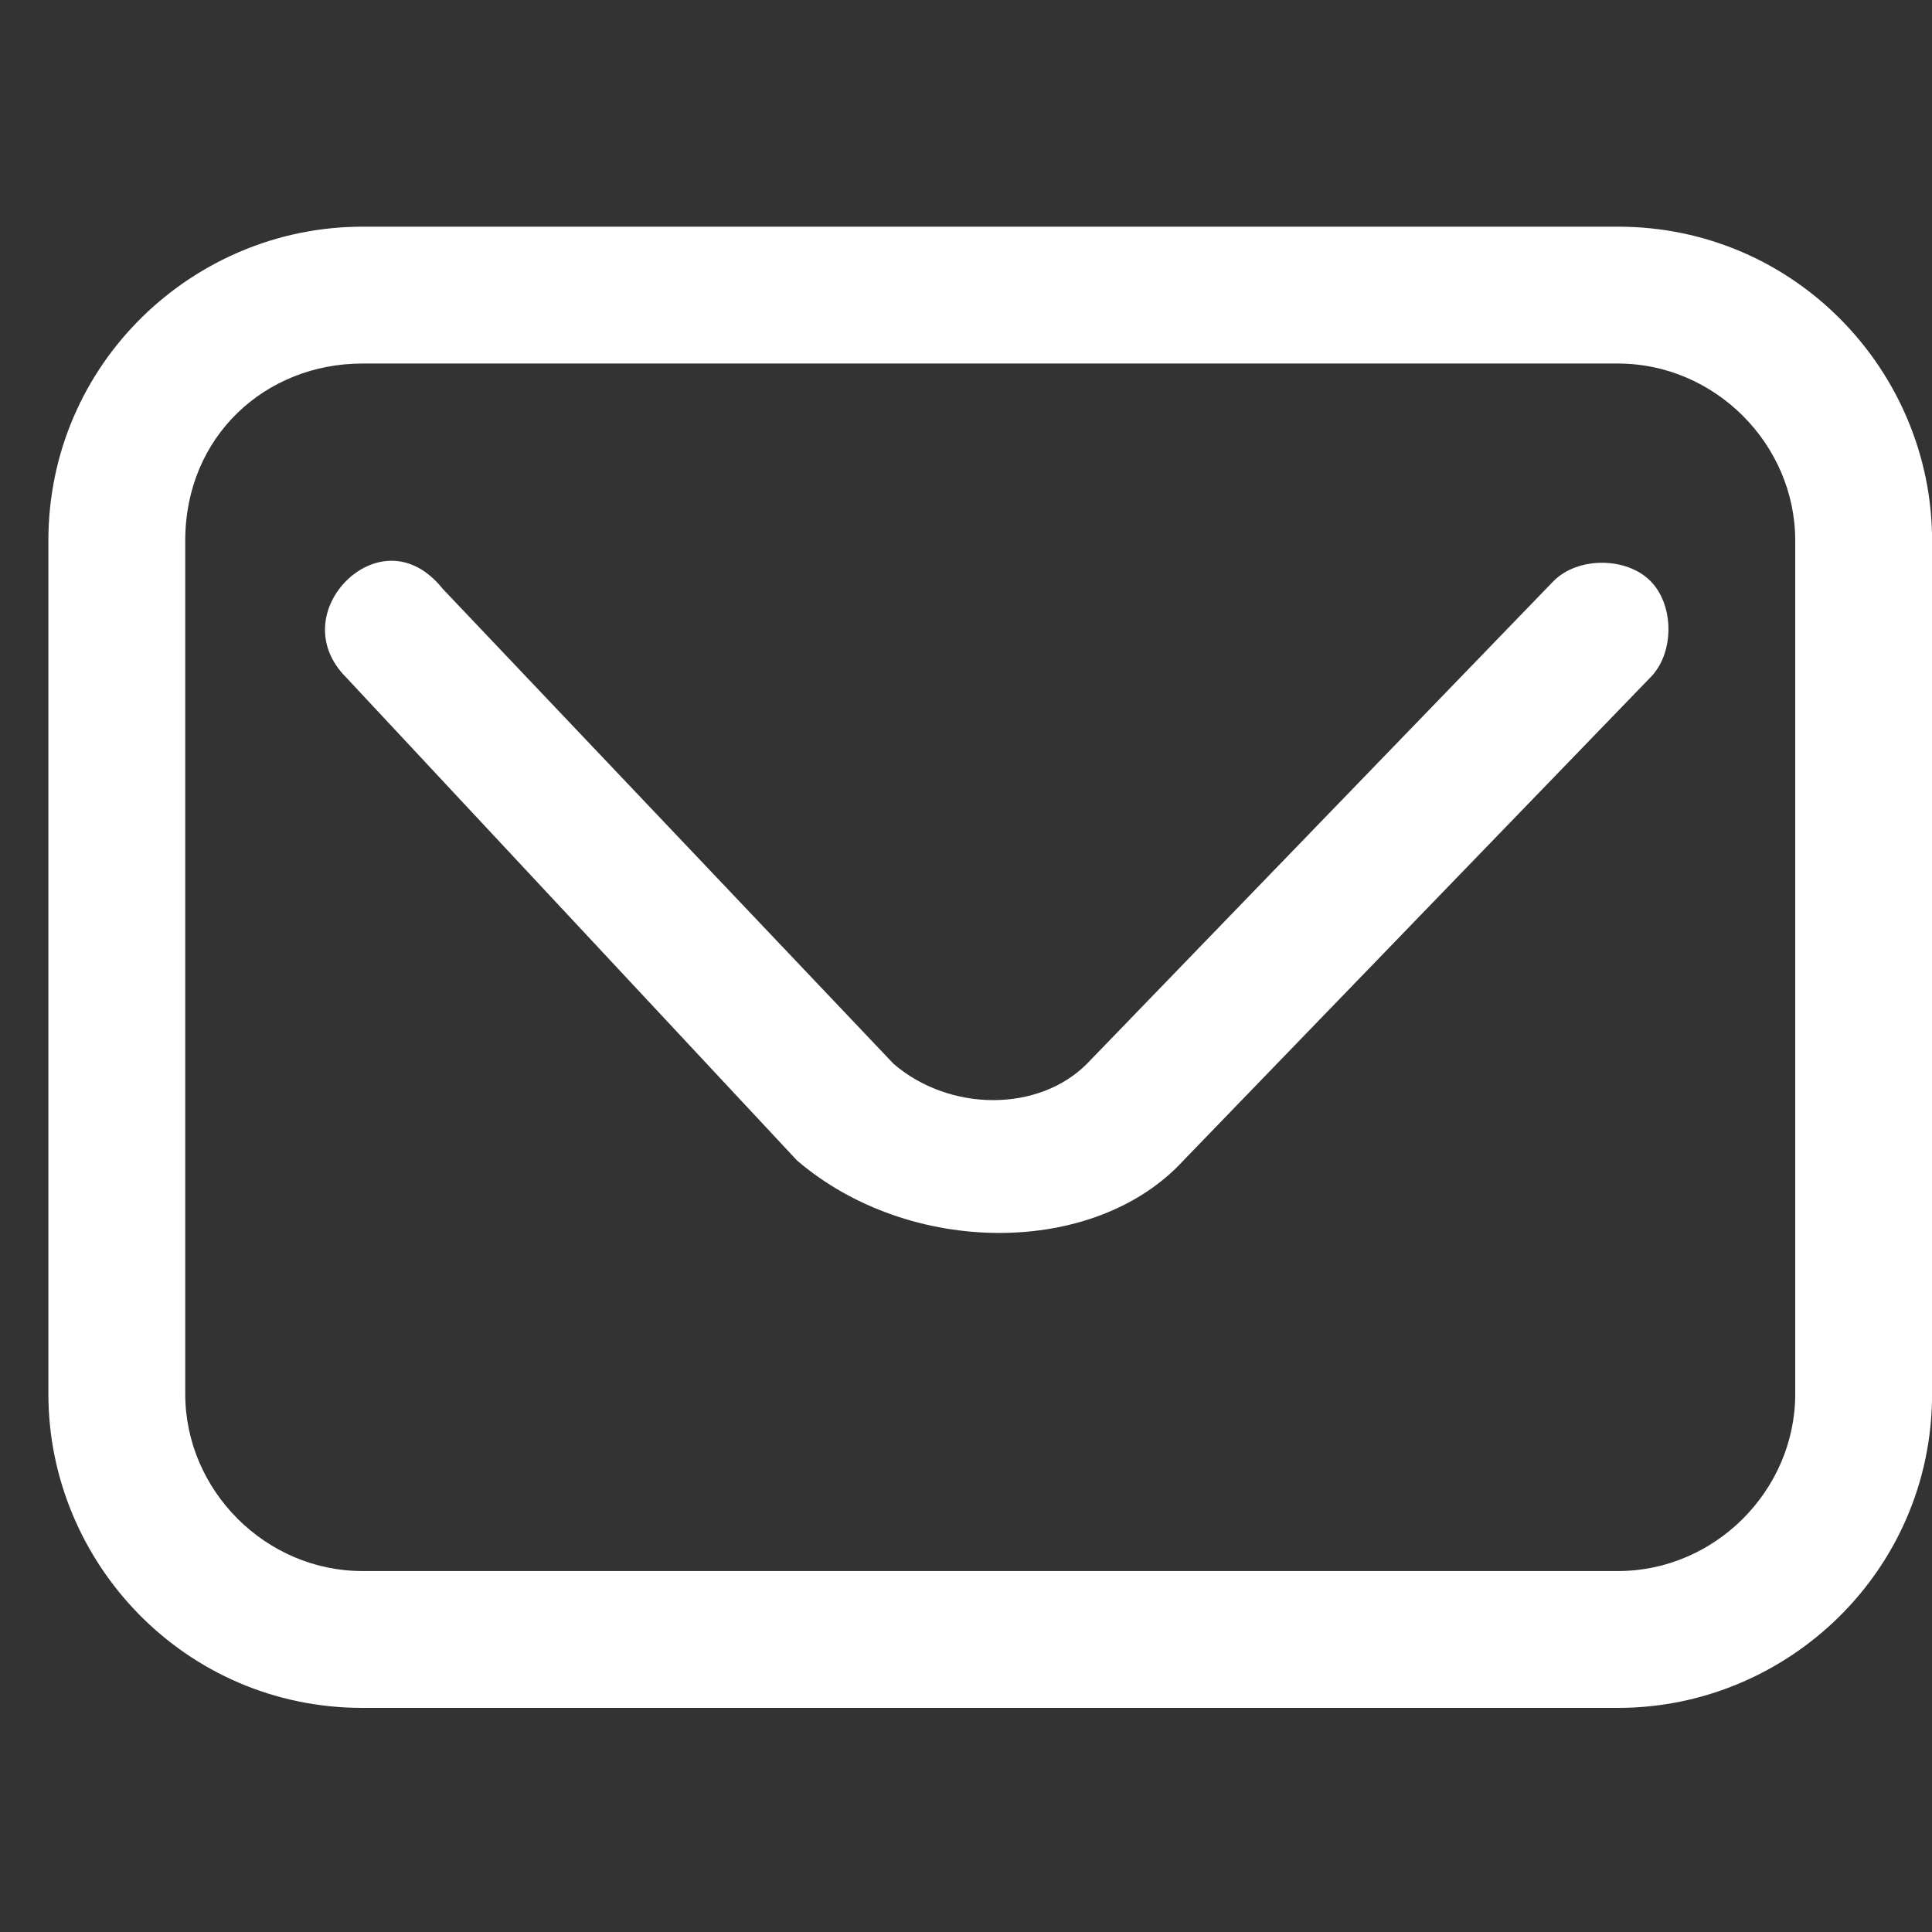
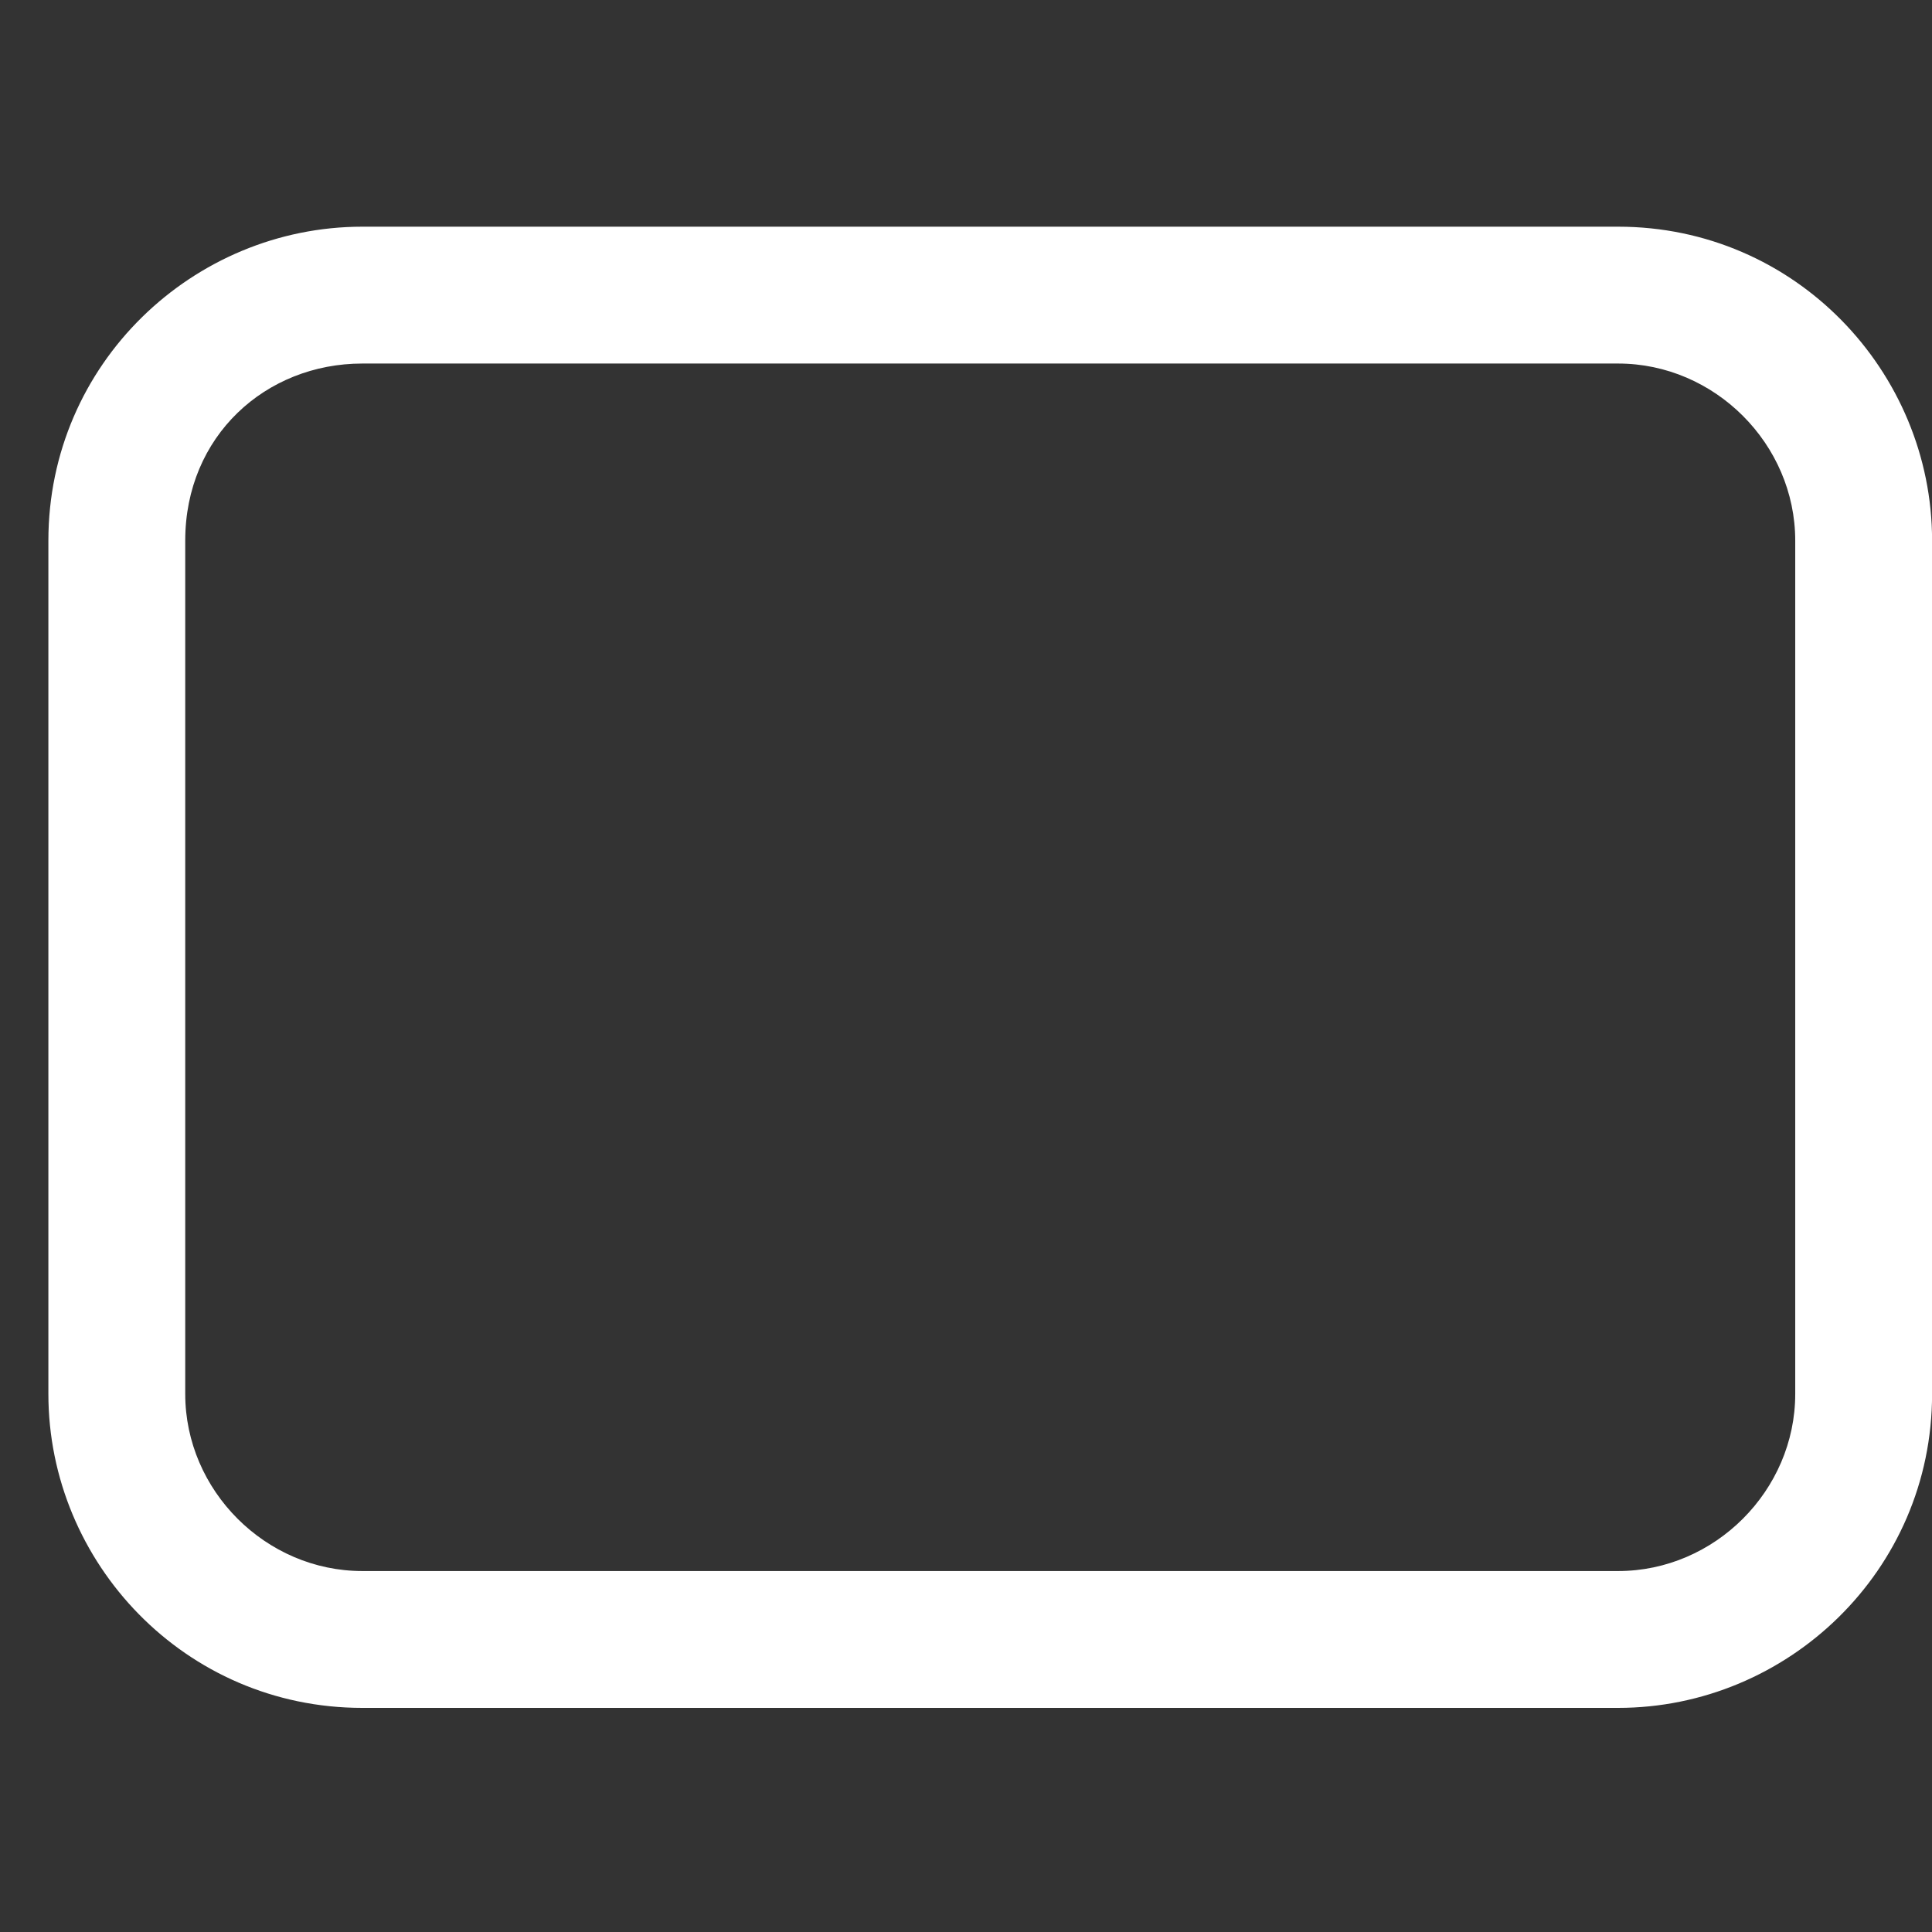
<svg xmlns="http://www.w3.org/2000/svg" version="1.1" id="Layer_1" x="0px" y="0px" viewBox="0 0 24 24" style="enable-background:new 0 0 24 24;" xml:space="preserve">
  <rect x="0" y="0" width="24" height="24" fill="#333333" stroke="none" />
  <style type="text/css">
	.st0{fill:#FFFFFF;}
</style>
  <g>
    <g id="layer2_00000063627508965001869900000005172265915069499810_" transform="translate(-421.994 -125)">
      <g id="g10495" transform="translate(409.195 123.816)">
        <path id="rect8403" class="st0" d="M17.3,4c-2.1,0-3.9,1.7-3.9,3.9v10.6c0,2.1,1.7,3.9,3.9,3.9h15.6c2.1,0,3.9-1.7,3.9-3.9V7.9     c0-2.1-1.7-3.9-3.9-3.9H17.3z M17.3,5.7h15.6c1.2,0,2.2,1,2.2,2.2v10.6c0,1.2-1,2.2-2.2,2.2H17.3c-1.2,0-2.2-1-2.2-2.2V7.9     C15.1,6.6,16.1,5.7,17.3,5.7z" />
-         <path id="path8745" class="st0" d="M17.1,8.4c-0.3,0.3-0.4,0.8,0,1.2l5.6,6c1.4,1.2,3.7,1.2,4.8,0l5.8-6c0.3-0.3,0.3-0.9,0-1.2     c-0.3-0.3-0.9-0.3-1.2,0l-5.8,6c-0.6,0.6-1.7,0.6-2.4,0l-5.6-5.9C17.9,8,17.4,8.1,17.1,8.4L17.1,8.4z" />
      </g>
    </g>
  </g>
</svg>